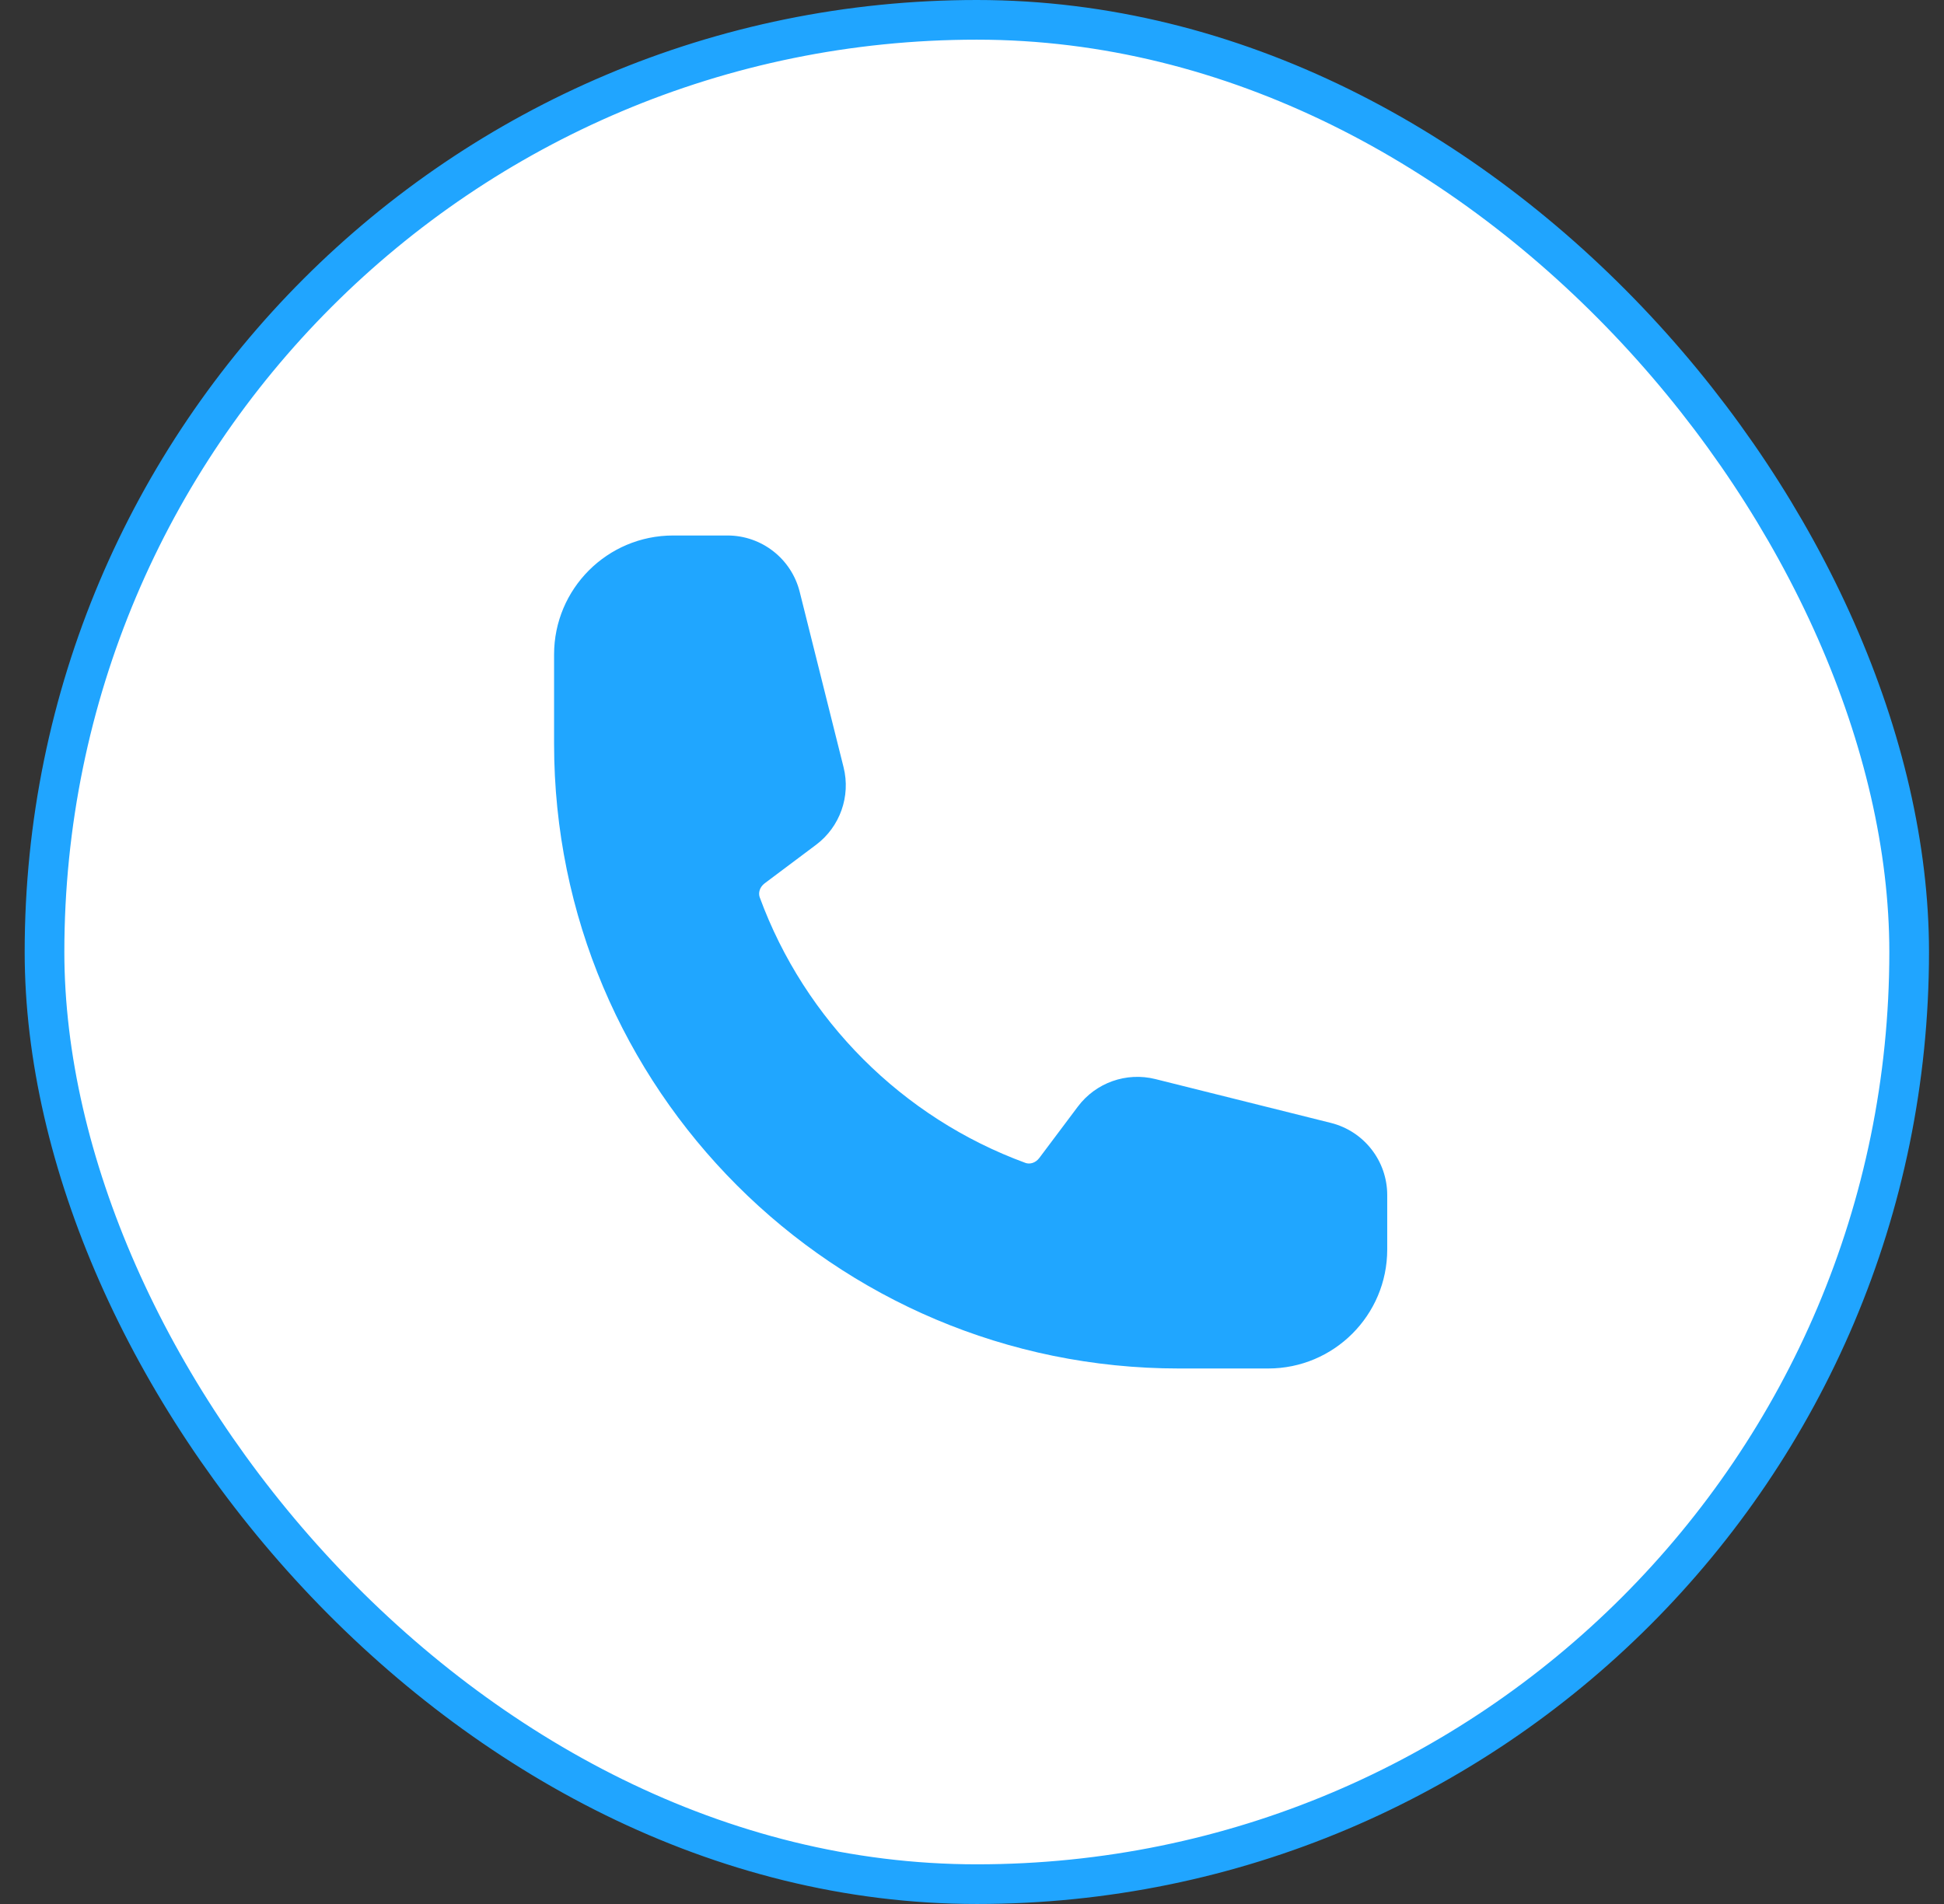
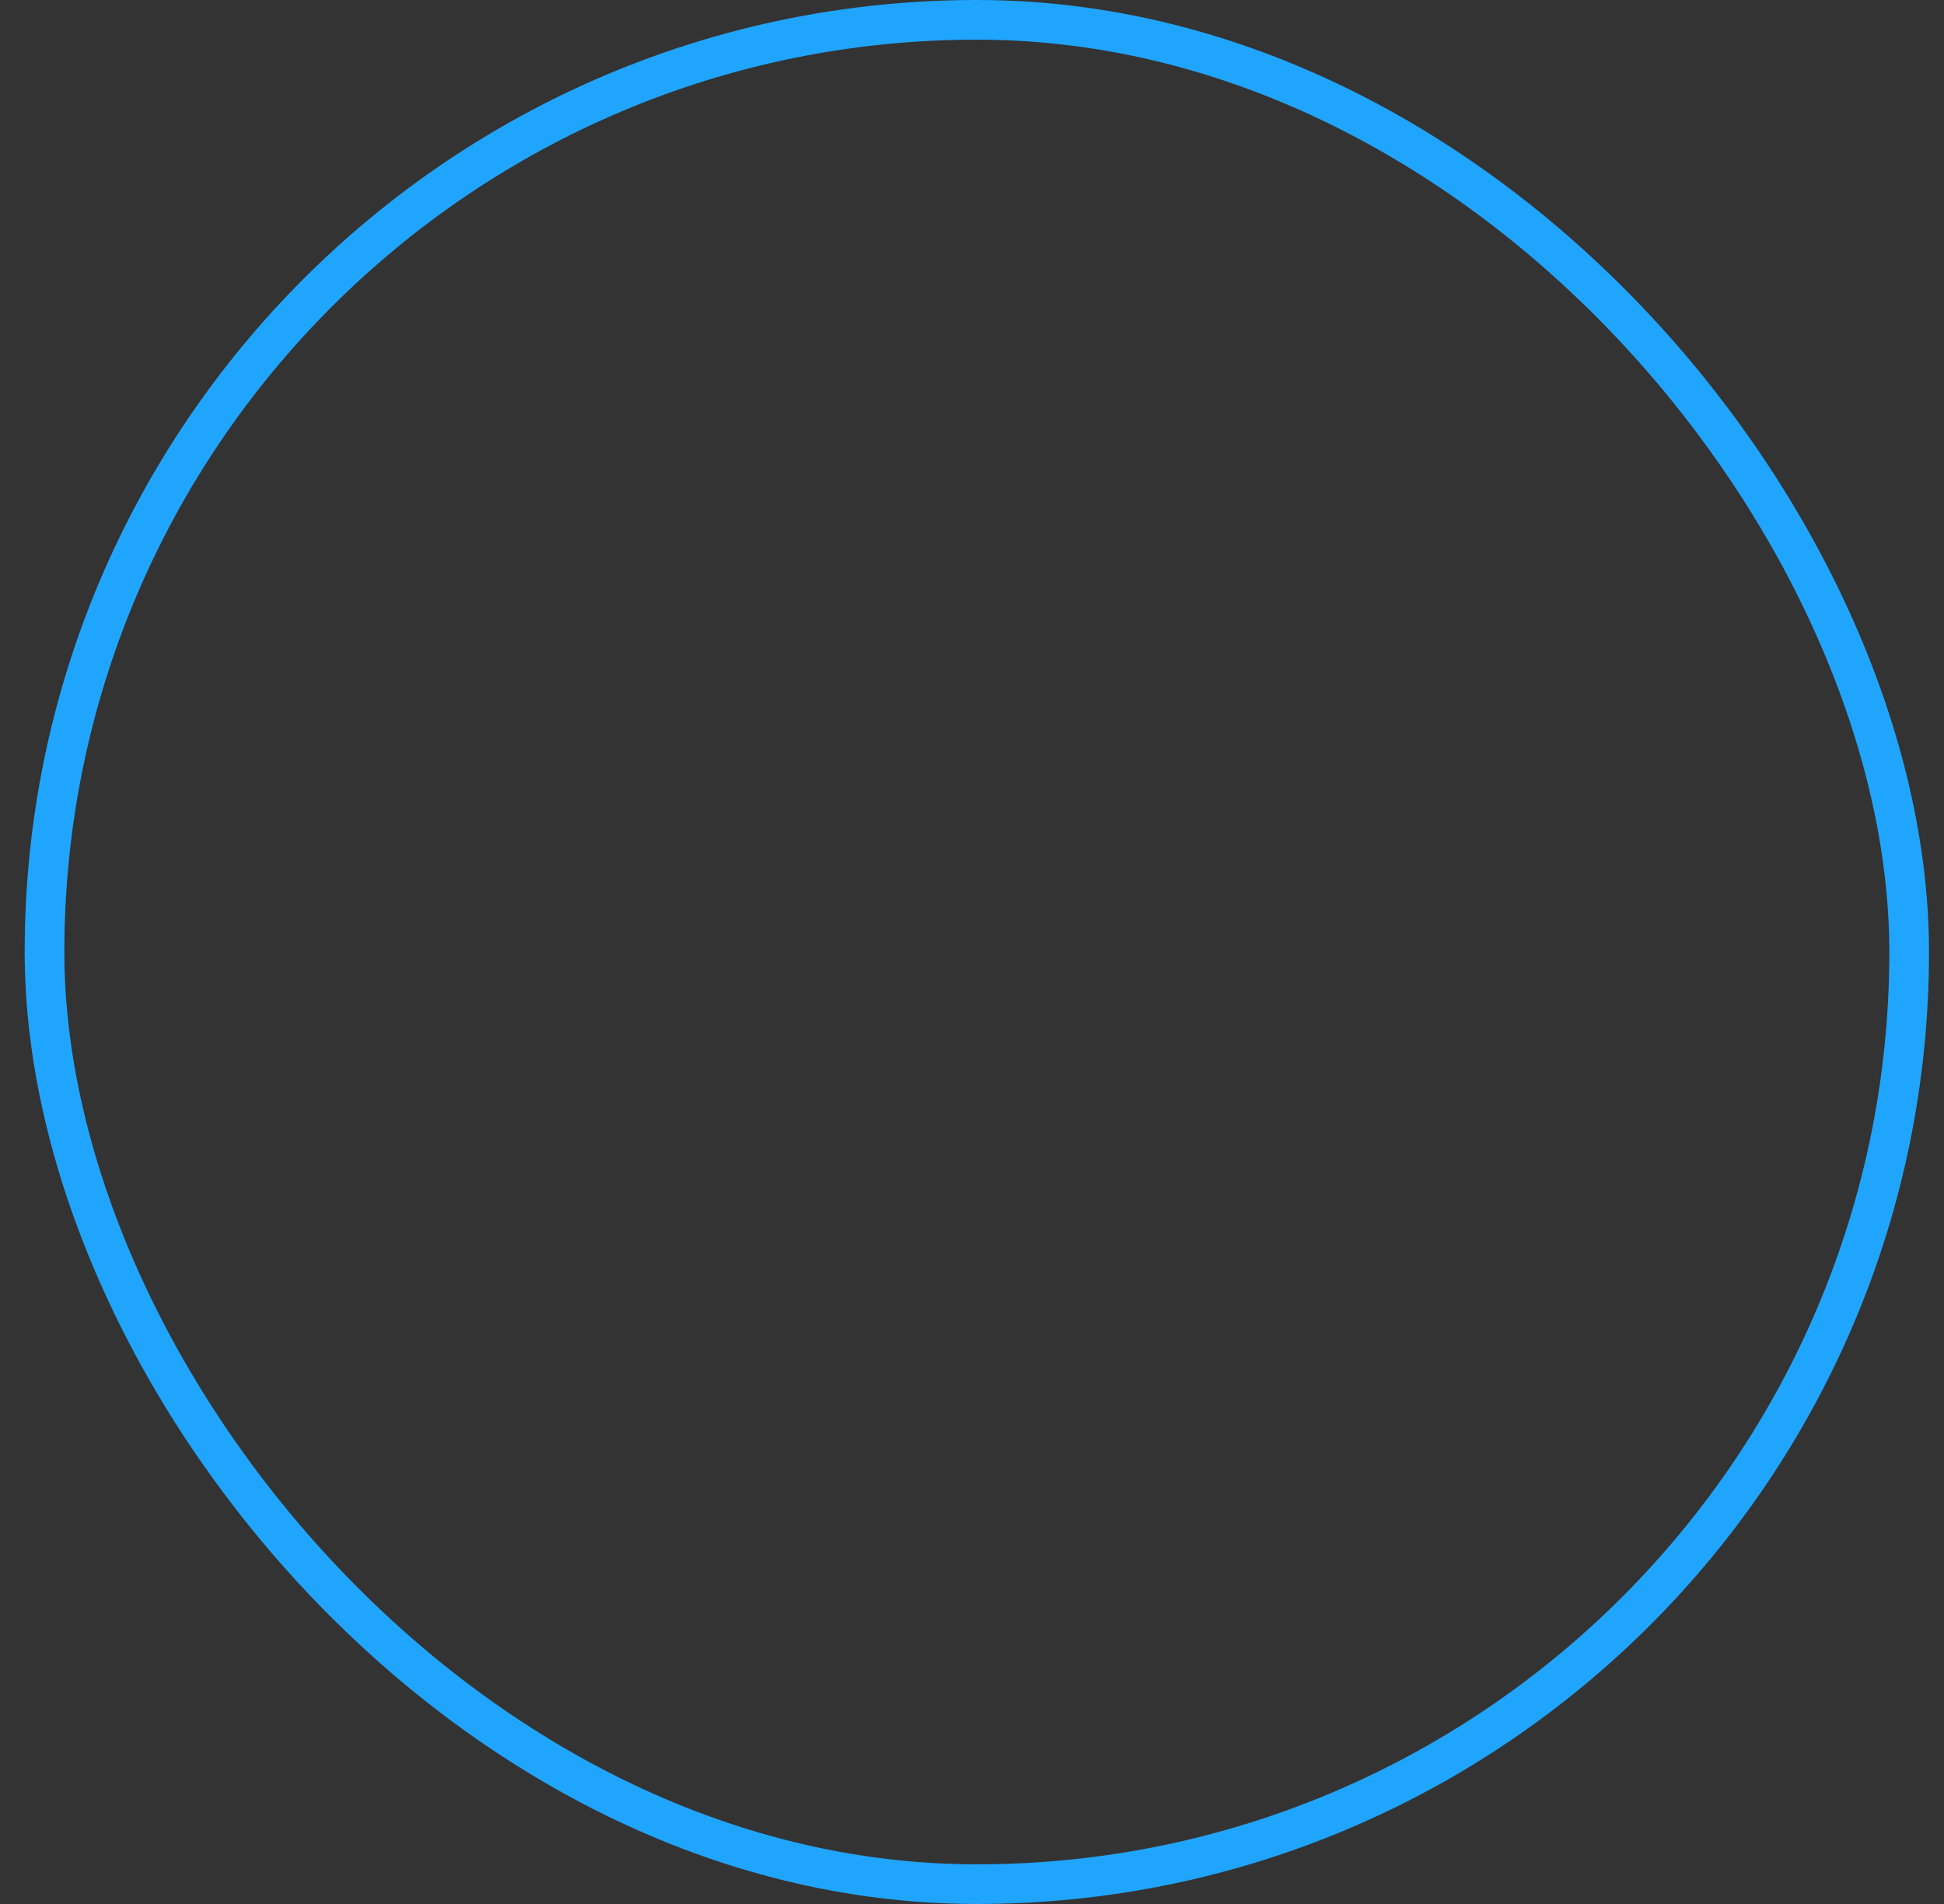
<svg xmlns="http://www.w3.org/2000/svg" width="49" height="48" viewBox="0 0 49 48" fill="none">
  <rect x="0" y="0" width="49" height="48" fill="#333333" stroke="none" />
-   <rect x="1.122" y="0.5" width="47" height="47" rx="23.5" fill="white" />
  <rect x="1.122" y="0.5" width="47" height="47" rx="23.5" stroke="#20A5FF" />
-   <path fill-rule="evenodd" clip-rule="evenodd" d="M13.966 16.5C13.966 14.843 15.309 13.5 16.966 13.5H18.338C19.198 13.5 19.948 14.086 20.157 14.92L21.263 19.343C21.446 20.075 21.172 20.846 20.569 21.298L19.275 22.268C19.141 22.369 19.112 22.517 19.149 22.62C20.285 25.72 22.747 28.181 25.847 29.317C25.95 29.355 26.097 29.326 26.198 29.191L27.168 27.898C27.621 27.294 28.391 27.021 29.123 27.204L33.546 28.309C34.381 28.518 34.966 29.268 34.966 30.128V31.5C34.966 33.157 33.623 34.5 31.966 34.5H29.716C21.018 34.5 13.966 27.448 13.966 18.75V16.5Z" fill="#20A6FF" />
</svg>